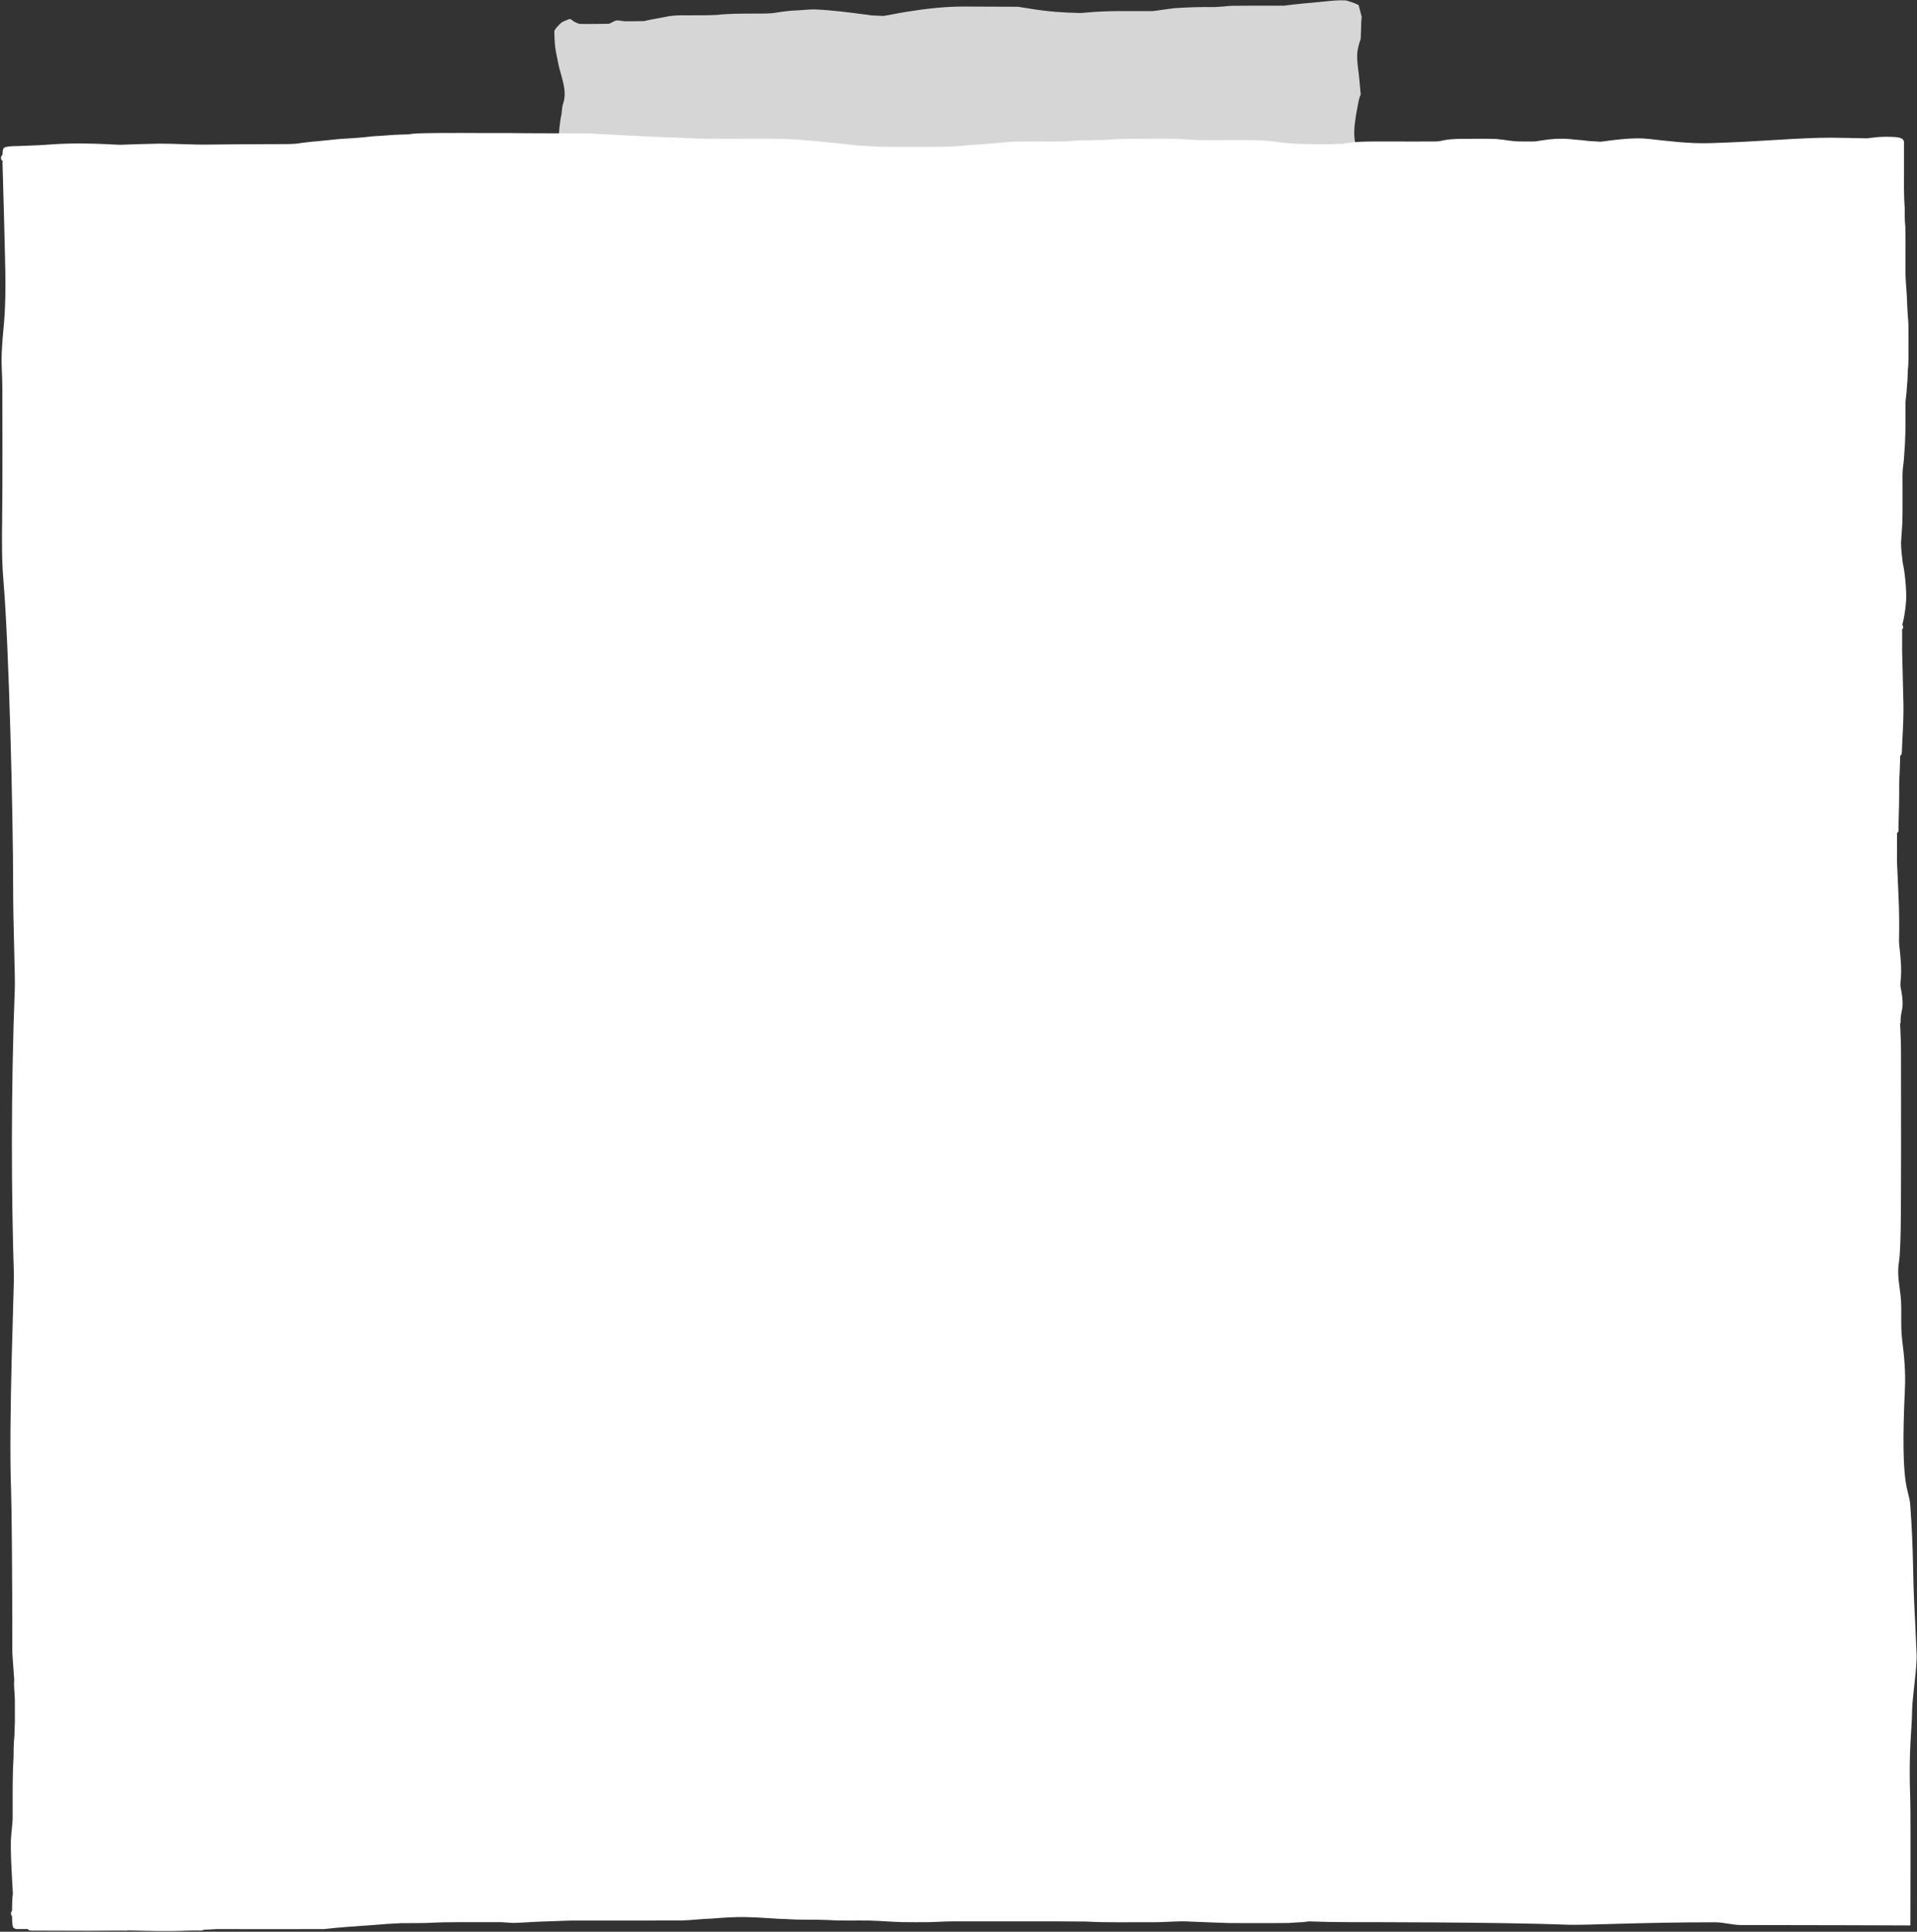
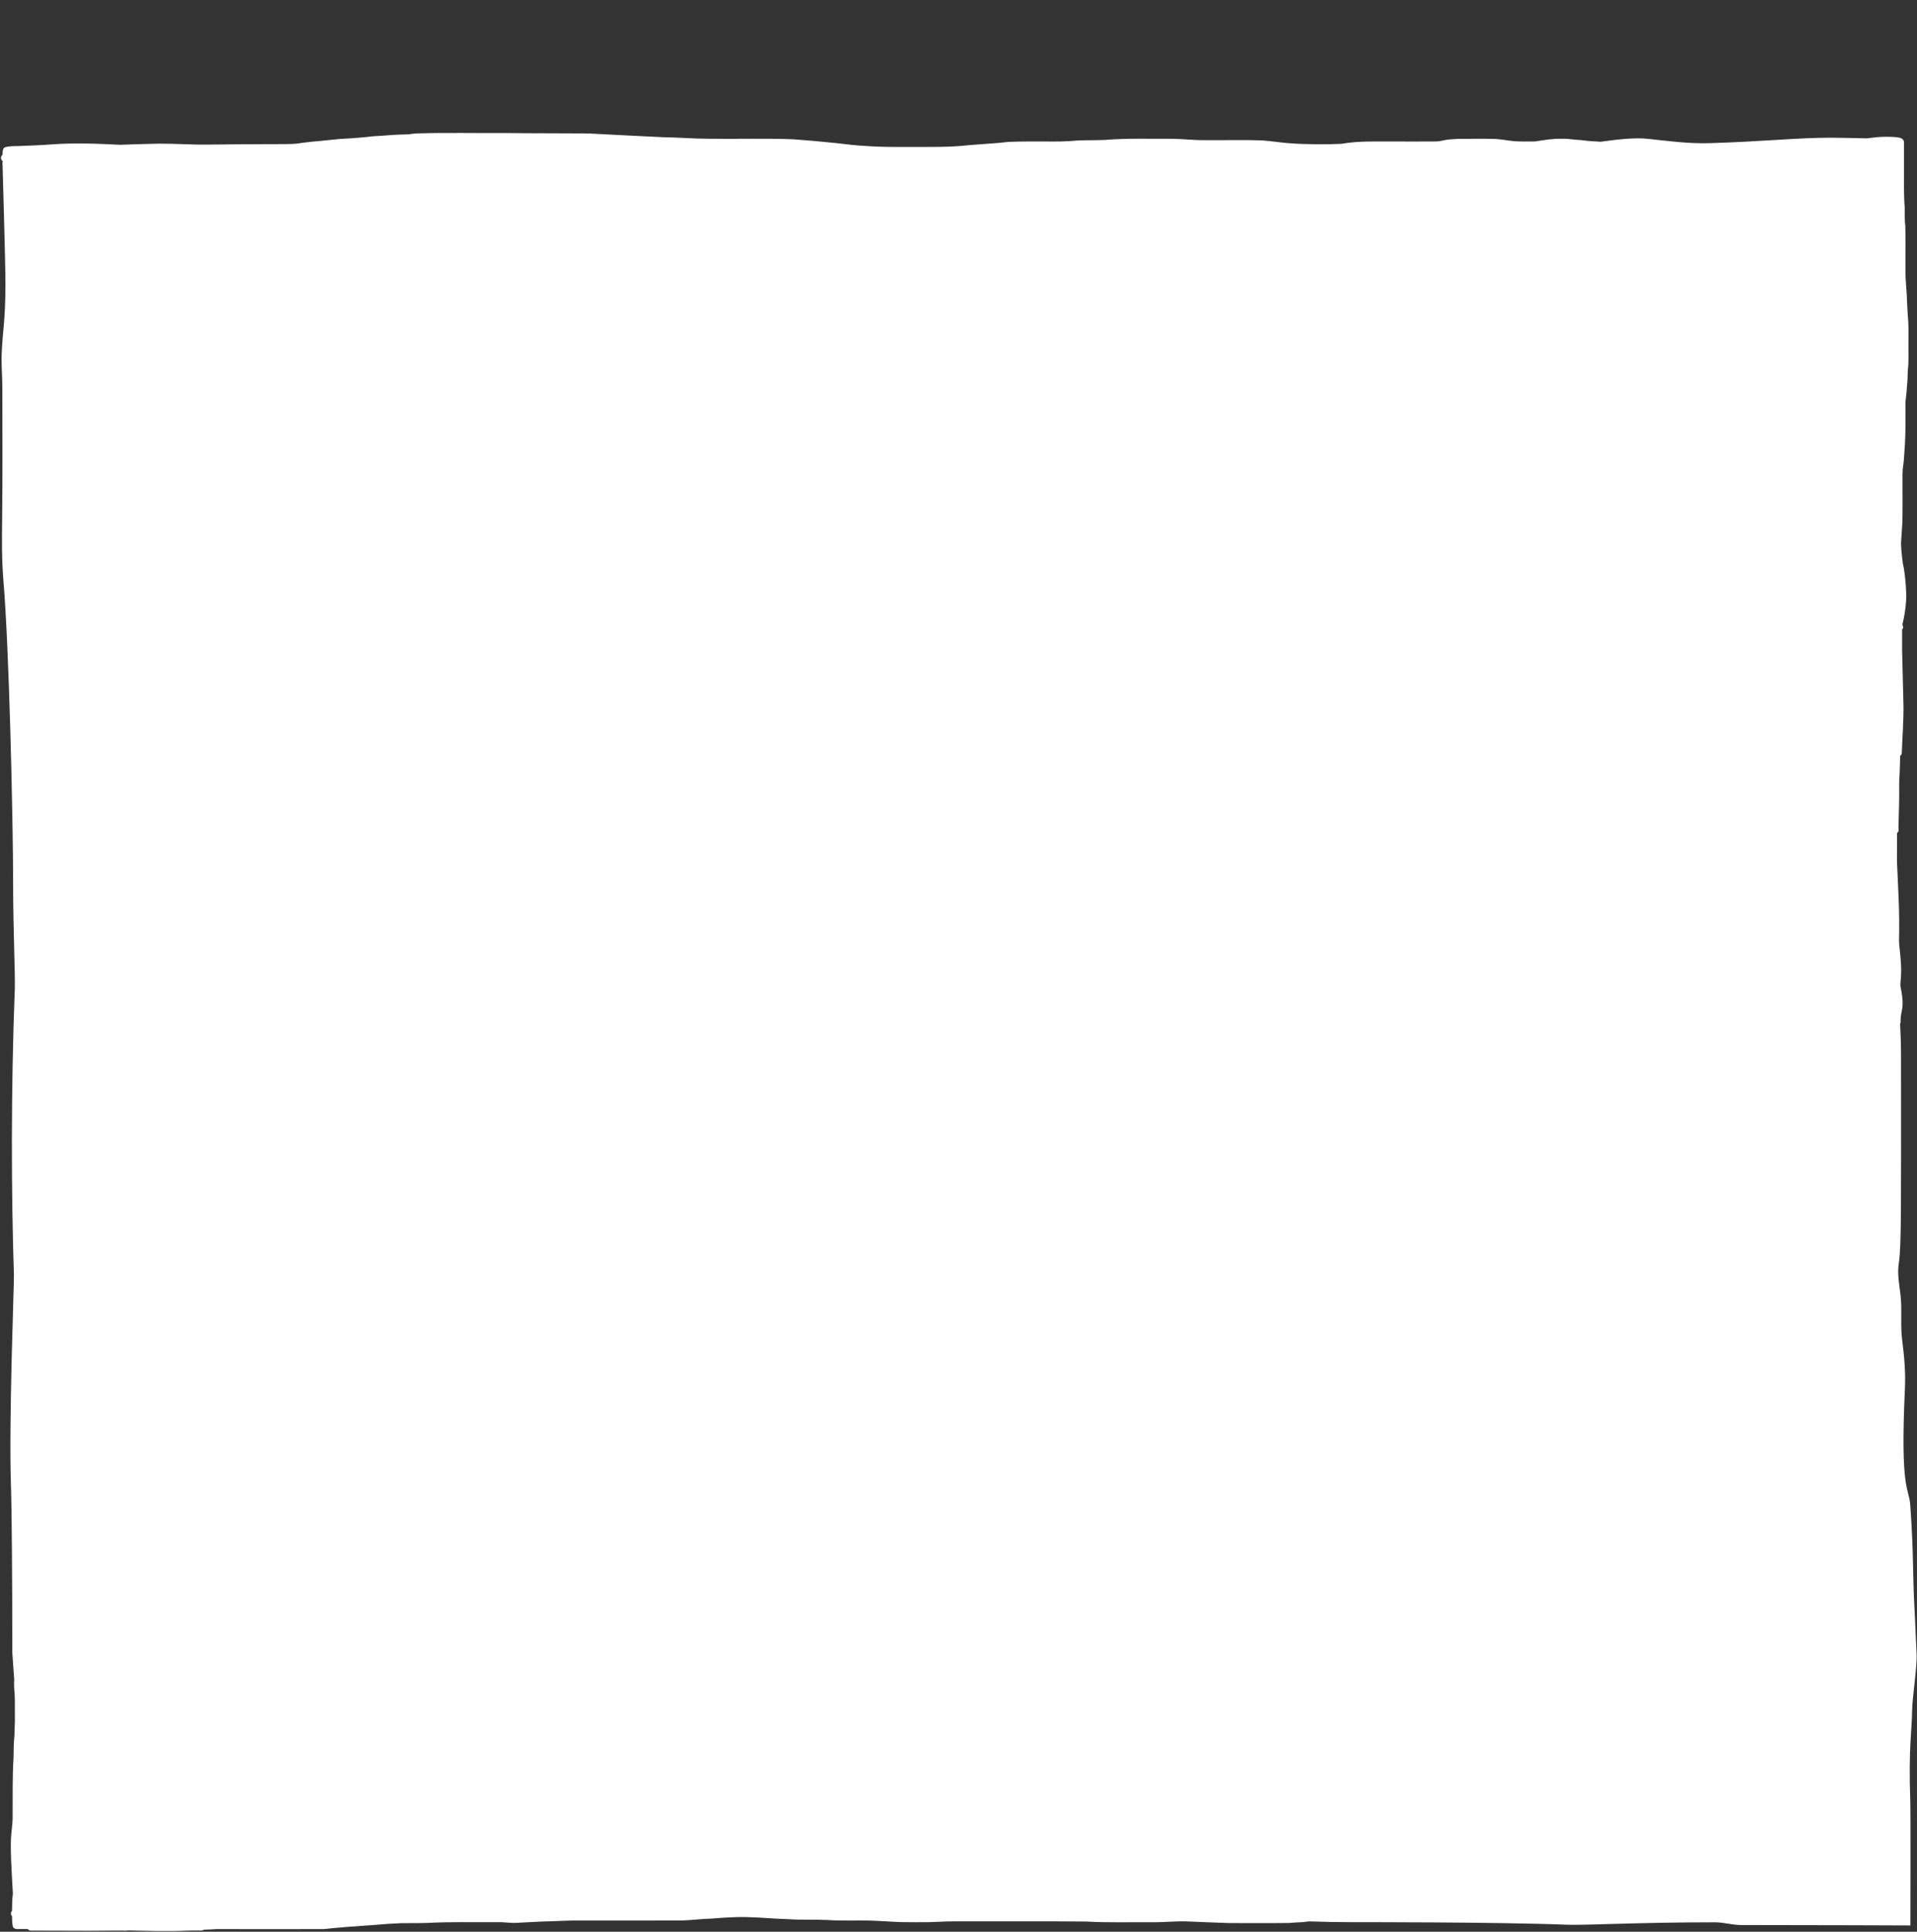
<svg xmlns="http://www.w3.org/2000/svg" fill="#000000" height="472.8" preserveAspectRatio="xMidYMid meet" version="1" viewBox="-0.2 -0.1 469.3 472.8" width="469.3" zoomAndPan="magnify">
  <rect x="-0.2" y="-0.1" width="469.3" height="472.8" fill="#333333" stroke="none" />
  <g id="change1_1">
    <path d="M143.82,32.56c6.1,0.34,12.2,0.62,18.3,0.92c3.8,0.05,7.58,0.39,11.38,0.38c6.84,0.09,13.68-0.14,20.51,0.13 c3.56,0.26,7.12,0.58,10.67,0.95c2.82,0.3,4.09,0.53,6.65,0.66c3.87,0.3,7.75,0.28,11.63,0.26c4.59-0.01,9.2,0.1,13.77-0.41 c3.34-0.29,6.7-0.44,10.04-0.83c2.98-0.11,5.96-0.1,8.94-0.09c2.6,0.02,5.21,0.03,7.8-0.24c2.26-0.1,4.52-0.05,6.77-0.14 c5.5-0.46,11.04-0.24,16.56-0.28c2.75,0.04,5.48,0.39,8.23,0.33c4.53,0.05,9.07-0.11,13.6,0.06c2.64,0.19,4.33,0.5,6.45,0.67 c4.03,0.35,10.17,0.33,13.06,0.17c4.34-0.77,8.76-0.54,13.15-0.57c3.36-0.01,6.73,0.03,10.09-0.01c1.06-0.07,0.72-0.07,2-0.32 c1.03-0.19,2.08-0.25,3.12-0.3c3.2-0.02,6.41-0.09,9.61,0.02c2.58,0.23,3.61,0.61,6.09,0.6c0.8,0.01,1.6,0.01,2.41,0.01 c0.36,0.01,0.72,0,1.08-0.03c2.19-0.34,4.28-0.71,6.53-0.63c1.09-0.05,2.16,0.11,3.24,0.22c0.98,0.07,1.95,0.13,2.92,0.28 c0.28,0.03,0.56,0.07,0.84,0.08c0.79,0.05,1.59,0.06,2.38,0.14c4.08-0.55,8.28-1.07,11.61-0.71c5.2,0.56,9.97,1.22,15.35,1.05 c12.56-0.38,21.4-1.33,29.26-1.33c1.61,0,5.96,0.09,8.96,0.16c0.19-0.02,0.37-0.05,0.56-0.07c0.11-0.02,0.34-0.04,0.47-0.05 c1.69-0.25,3.39-0.31,5.1-0.24c1.08,0.07,2.97,0.03,2.97,1.37v6.66c0.01,3.13-0.08,6.26,0.18,9.38c0.02,1.49-0.05,2.98,0.14,4.46 c0.11,3.62,0.01,7.24,0.05,10.86c-0.05,2.6,0.35,5.17,0.38,7.77c0.08,1.66,0.16,3.32,0.31,4.98c0.07,1.63,0.01,3.25,0.03,4.88 c-0.04,2.2,0.11,4.42-0.14,6.61c-0.09,1.2-0.03,2.41-0.19,3.61c-0.07,1.3-0.18,2.6-0.36,3.89c-0.07,0.97-0.03,1.93-0.04,2.9 c0.04,3.48-0.02,6.96-0.31,10.43c-0.09,1.62-0.22,2.46-0.36,3.57c-0.09,1.31-0.04,2.63-0.05,3.94c-0.02,3.08,0.05,6.16-0.05,9.24 c-0.11,1.62-0.22,3.24-0.32,4.86c0.02,1.67,0.24,3.32,0.44,4.98c0.42,1.58,0.98,6.53,0.8,9.19c-0.13,1.92-0.42,3.84-0.89,5.71 c0.01,0.06,0.02,0.12,0.03,0.17c0.02,0.11,0.05,0.21,0.08,0.31c0.05,0.1,0.09,0.2,0.04,0.44c-0.04,0.13-0.12,0.23-0.23,0.31 c-0.01,1.78-0.01,3.56,0,5.33c0.1,4.32,0.22,8.64,0.32,12.96c0.08,4-0.26,7.99-0.4,11.98c-0.03,0.34-0.19,0.56-0.39,0.69 c-0.02,0.58-0.04,1.15-0.05,1.73c-0.04,1.5-0.11,3.13-0.2,4.72c0.03,3.59-0.04,7.18-0.17,10.77c0,0.04,0,0.07-0.01,0.11 c0.01,0.21,0.02,0.42,0.02,0.63c-0.01,0.23,0.03,0.48-0.1,0.69c-0.06,0.1-0.15,0.17-0.26,0.22c-0.01,2.32-0.02,4.64-0.02,6.96 c0.11,2.79,0.23,5.58,0.37,8.37c0.19,3.74,0.21,7.48,0.13,11.22c0.02,0.34,0.04,0.67,0.06,1.01c0.14,1.13,0.27,2.31,0.32,3.19 c0.19,1.98,0.21,3.98-0.03,5.96c0,0.2,0,0.4,0,0.59c0,0.09,0,0.19,0,0.28c0.03,0.16,0.07,0.33,0.1,0.5 c0.27,1.31,0.46,2.65,0.43,3.99c-0.02,1.05-0.41,2.28-0.43,2.85c-0.04,0.37-0.06,0.73-0.06,1.1c0,0.21,0.04,0.44-0.09,0.63 c-0.01,0.01-0.02,0.03-0.03,0.04c0.14,2.64,0.22,5.29,0.22,7.96c0.02,36.95,0.09,46.55-0.52,50.49c-0.45,2.9,0.08,5.18,0.41,8.08 c0.4,3.6-0.07,7.2,0.38,10.79c0.5,3.99,0.88,7.86,0.69,11.88c-1.19,25.32,0.98,24.32,1.29,28.5c0.88,11.93,0.56,16.75,1.06,25.74 c0.22,3.92,0.28,6.8,0.5,10.74c0.18,3.2-1.09,10.91-1.1,14.11c-0.02,4.36-0.91,9.07-0.44,22c0.1,2.8,0.02,30.43,0.02,30.43 s-24.57-0.1-41.42-0.1c-2.18,0-4.25-0.67-6.41-0.67c-18.65,0-31.88,0.76-36.06,0.6c-16.88-0.68-52.87-0.63-53.25-0.63 c-3.19,0-6.63-0.07-10.13-0.19c-0.38,0.05-0.82,0.11-1.4,0.18c-1.15,0.04-2.31,0.12-3.46,0.21c-4.87,0.06-9.75,0.01-14.62,0.02 c-3.38-0.12-6.75-0.24-10.13-0.39c-2.74-0.13-5.46,0.19-8.19,0.19c-5.56-0.06-11.13,0.15-16.67-0.17 c-10.91-0.11-21.83-0.01-32.75-0.04c-1.9,0-3.8,0.15-5.71,0.19c-2.24,0.04-4.49,0-6.73-0.01c-2.62-0.08-5.24-0.31-7.87-0.38 c-3.43-0.06-6.87,0.09-10.29-0.14c-3.18-0.15-6.37,0.02-9.54-0.2c-3.46-0.08-6.9-0.45-10.36-0.51c-2.81-0.06-5.62,0.14-8.42,0.36 c-2.47,0.07-4.92,0.4-7.39,0.47c-8.31,0.04-16.62,0-24.93,0.01c-2.41-0.04-4.82,0.12-7.23,0.19c-2.59,0.03-5.17,0.25-7.76,0.35 c-2.28,0.16-3.17-0.2-5.15-0.13c-5.75,0.04-11.5-0.13-17.23,0.18c-2.17,0.07-4.34,0.02-6.51,0.06c-2.18,0.09-4.35,0.25-6.51,0.44 c-4.42,0.3-8.65,0.59-12.3,1.01c-8.75,0.02-17.5-0.01-26.25,0c-1.02,0.07-2.05,0.11-3.07,0.14c0,0,0,0-0.01,0 c-0.03,0.02-0.06,0.05-0.1,0.07c-0.14,0.06-0.28,0.11-0.43,0.12c-0.16,0.03-0.32,0.03-0.48,0.02c-0.53-0.01-1.05-0.01-1.58-0.01 c-0.46,0.01-0.93,0.02-1.39,0.03c-4.87,0.23-9.75,0.06-14.63-0.05c-0.08,0.03-0.17,0.04-0.26,0.05v0c0,0,0,0-0.01,0 c-0.44,0.05-0.93-0.04-1.35,0c-0.73,0-1.47,0-2.2,0c-3.79,0.04-7.59,0.05-11.39,0.02c-2.39-0.01-4.78-0.01-7.17-0.02 c-0.44-0.04-0.92,0.04-1.37-0.01c-0.16,0.01-0.31-0.03-0.45-0.1c-0.01,0-0.02-0.01-0.03-0.01c-0.13-0.06-0.22-0.15-0.29-0.26 c-0.71-0.02-1.43-0.01-2.14-0.01c-0.07,0.01-0.14,0.01-0.21,0.01c-0.33,0.03-0.6-0.02-0.8-0.12c-0.22-0.07-0.4-0.22-0.48-0.42 c-0.2-0.85-0.22-1.73-0.22-2.61c-0.13-0.13-0.21-0.29-0.25-0.47c-0.03-0.15-0.03-0.3,0.02-0.45c0-0.01,0.01-0.02,0.01-0.04 c0.01-0.02,0.02-0.05,0.03-0.07c0.04-0.1,0.11-0.2,0.19-0.28c0-0.04,0-0.09,0-0.13c0.03-1.34,0.01-2.7,0.21-4.03 c-0.07-1.12-0.14-2.24-0.19-3.37c-0.17-3.26-0.38-6.53-0.3-9.8c0.08-2.04,0.49-4.06,0.43-6.11c0.04-4.66-0.09-9.32,0.22-13.97 c0.02-1.83,0.01-3.63,0.22-5.45c0.01-1.13,0.06-2.26,0.11-3.39c0-1.78,0-3.56-0.01-5.33c0.01-1.7-0.3-3.01-0.15-4.95 c-0.24-3.57-0.47-6.21-0.47-6.72c0-18.41-0.14-35.49-0.31-40.01c-0.61-16.72,0.78-50.13,0.7-52.39 c-0.64-19.49-0.74-45.41,0.22-70.05c0.12-3.15-0.41-15.25-0.41-25c0-17.01-1-58.68-2.38-74.95c-0.42-4.98-0.37-10.09-0.31-15.08 c0.13-10.71,0.05-21.41,0.05-32.12c0-2.73-0.28-5.5-0.16-8.23c0.25-6.17,0.89-7.6,0.92-16.97c0.02-4.74-0.73-30.03-0.73-30.03 s0.05,0,0.13,0c0-0.03,0-0.06,0-0.08c-0.54-0.35-0.7-1.13-0.17-1.6c0.02-0.02,0.04-0.03,0.06-0.04c-0.02-0.47,0.02-0.94,0.15-1.4 c0.16-0.37,0.53-0.54,0.9-0.54c0.01,0,0.02-0.01,0.04-0.02c1.2-0.25,2.48-0.12,3.71-0.22c2.43-0.09,4.85-0.18,7.27-0.37 c5.55-0.4,11.1-0.19,16.65,0.1c3.24-0.11,6.48-0.23,9.72-0.28c3.95-0.01,7.9,0.29,11.85,0.23c5-0.04,9.99-0.11,14.99-0.11 c2.19-0.04,4.39,0.06,6.57-0.1c0.19-0.02,0.38-0.05,0.57-0.08c0.4-0.06,0.8-0.12,1.2-0.17c0.71-0.08,1.43-0.17,2.14-0.25 c1.79-0.12,4.53-0.46,6.87-0.67c3.45-0.18,5.37-0.34,8.25-0.67c2.19-0.07,4.37-0.35,6.56-0.4c0.65-0.02,1.3-0.02,1.95-0.06 c0.67-0.09,1.34-0.19,2.02-0.22c7.28-0.23,14.58-0.04,21.86-0.1C130.38,32.55,137.1,32.5,143.82,32.56z" fill="#ffffff" />
  </g>
  <g id="change2_1">
-     <path d="M59.42,452.56c-2.2,0-4.4-0.05-6.55-0.1c-0.57-0.01-1.15-0.03-1.72-0.04l-0.11,0.05l-0.22,0 c-0.29,0.02-0.56,0.01-0.78,0c-0.14-0.01-0.29-0.01-0.36-0.01l-0.15,0.01l-1.98,0c-3.36,0.04-6.83,0.05-10.28,0.02l-2.15,0 c-1.44,0-2.87-0.01-4.31-0.01l-0.12-0.01c-0.1-0.01-0.26,0-0.42,0c-0.22,0.01-0.47,0.02-0.74,0c-0.32,0-0.63-0.07-0.92-0.19 l-0.13-0.06c-0.06-0.03-0.11-0.06-0.16-0.09c-0.41,0-0.82,0-1.25,0h-0.04c-0.07,0.01-0.14,0.01-0.22,0.01 c-0.49,0.03-0.94-0.04-1.35-0.22c-0.59-0.22-1.05-0.67-1.27-1.23l-0.06-0.2c-0.18-0.76-0.23-1.52-0.24-2.25 c-0.09-0.19-0.16-0.38-0.2-0.59c-0.08-0.36-0.06-0.76,0.06-1.14l0.03-0.09c0.03-0.07,0.05-0.13,0.08-0.19 c0.01-0.03,0.03-0.06,0.04-0.09c0-0.12,0-0.25,0.01-0.37c0.01-0.97,0.03-1.96,0.17-2.98l-0.03-0.57c-0.05-0.77-0.09-1.55-0.13-2.32 l-0.04-0.82c-0.14-2.66-0.29-5.4-0.23-8.13c0.03-0.83,0.12-1.63,0.2-2.4c0.11-1.05,0.22-2.05,0.19-3.03l0-0.03l0-0.03 c0.01-1.15,0.01-2.3,0.01-3.45c-0.01-3.01-0.01-6.12,0.19-9.2l0-0.49c0.01-1.45,0.02-2.95,0.19-4.47c0.01-1.09,0.06-2.18,0.1-3.01 v-0.32c0-1.48,0-2.96-0.01-4.44c0-0.59-0.04-1.11-0.08-1.67c-0.07-0.84-0.14-1.71-0.06-2.81c-0.09-1.34-0.18-2.52-0.25-3.48 c-0.12-1.57-0.17-2.27-0.17-2.58c0-15.96-0.12-31.79-0.28-36.04c-0.41-11.17,0.16-30.38,0.47-40.7c0.1-3.4,0.18-6.08,0.16-6.57 c-0.66-20.15-0.59-43.23,0.2-63.3c0.05-1.3-0.03-4.56-0.13-8.33c-0.11-4.25-0.24-9.53-0.24-14.17c0-14.84-0.88-52.65-2.14-67.49 c-0.4-4.68-0.34-9.5-0.29-13.75c0.08-6.95,0.07-14.02,0.06-20.85c-0.01-2.7-0.01-5.4-0.01-8.11c0-0.99-0.04-2.03-0.08-3.02 c-0.06-1.46-0.12-2.96-0.06-4.46c0.09-2.15,0.23-3.7,0.37-5.2c0.22-2.4,0.44-4.88,0.46-10.06c0.01-3.93-0.57-23.94-0.65-26.73 c-0.19-0.32-0.31-0.68-0.34-1.05c-0.04-0.51,0.08-1.01,0.35-1.43c0.02-0.4,0.09-0.78,0.19-1.13l0.05-0.15 c0.33-0.8,1.06-1.32,1.94-1.4c0.82-0.17,1.61-0.18,2.38-0.18c0.4,0,0.79-0.01,1.15-0.04l0.06,0l0.51-0.02 c1.97-0.08,4.01-0.15,5.99-0.31c5.24-0.38,10.56-0.15,15.15,0.08l1.54-0.05c2.36-0.08,4.79-0.16,7.19-0.2 c1.68,0,3.35,0.05,4.97,0.11c1.88,0.06,3.82,0.13,5.71,0.1c1.37-0.01,2.73-0.02,4.09-0.04c3.1-0.03,6.3-0.06,9.45-0.06 c0.7-0.01,1.42-0.01,2.13-0.01c1.26,0.01,2.46,0.01,3.65-0.07l0.02,0c0.14-0.02,0.27-0.03,0.41-0.06c0.39-0.06,0.77-0.12,1.15-0.16 l2-0.23c0.93-0.06,2.17-0.19,3.48-0.33c0.9-0.1,1.82-0.19,2.68-0.27l0.06,0c3.04-0.16,4.76-0.3,7.35-0.6l0.12-0.01 c0.91-0.03,1.84-0.1,2.74-0.17c1.04-0.08,2.11-0.16,3.19-0.19c0.22-0.01,0.45-0.01,0.69-0.02c0.32-0.01,0.64-0.01,0.97-0.03 l0.16-0.02c0.56-0.08,1.14-0.15,1.75-0.18c4.17-0.13,8.39-0.11,12.47-0.1c2.39,0.01,4.87,0.02,7.3,0h0.02c2.4,0.01,4.8,0,7.2,0 c3.6-0.01,7.32-0.01,10.99,0.02l0.07,0c3.78,0.21,7.64,0.4,11.36,0.58c1.71,0.08,3.41,0.17,5.12,0.25c1.56,0.02,3.12,0.1,4.64,0.17 c1.83,0.09,3.74,0.18,5.58,0.17c2.39,0.03,4.81,0.02,7.14,0.01c3.74-0.02,7.61-0.04,11.43,0.11l0.05,0c3.05,0.22,6.22,0.5,9.67,0.86 c0.77,0.08,1.4,0.16,1.98,0.23c1.37,0.16,2.37,0.28,3.94,0.36l0.04,0c3.42,0.27,6.94,0.25,10.35,0.23c0.72,0,1.42,0,2.12,0 c3.35,0.01,6.82,0.02,10.16-0.36c1.19-0.1,2.35-0.19,3.48-0.27c1.83-0.13,3.73-0.27,5.57-0.48l0.12-0.01 c2.56-0.1,5.16-0.09,7.67-0.09l0.46,0c2.27,0.02,4.61,0.03,6.87-0.21l0.1-0.01c1.08-0.05,2.16-0.06,3.2-0.07 c0.95-0.01,1.93-0.02,2.88-0.06c3.61-0.3,7.26-0.28,10.78-0.26c1.39,0.01,2.83,0.01,4.24,0c1.16,0.02,2.28,0.09,3.36,0.15 c1.4,0.09,2.72,0.17,4.05,0.15l0.04,0c1.55,0.02,3.13,0.01,4.66,0c2.5-0.02,5.09-0.03,7.65,0.06l0.05,0 c1.36,0.1,2.42,0.23,3.46,0.35c0.8,0.1,1.55,0.19,2.37,0.25c3.57,0.31,9.01,0.29,11.49,0.15c3.21-0.56,6.46-0.54,9.6-0.53 c0.81,0,1.62,0.01,2.43,0c1.2,0,2.39,0,3.58,0c1.8,0,3.65,0.01,5.48-0.01c0.51-0.03,0.52-0.03,0.81-0.1 c0.16-0.04,0.39-0.09,0.76-0.16c1.04-0.2,2.03-0.25,3.05-0.3l0.05,0l1.6-0.01c2.33-0.02,4.75-0.05,7.13,0.04l0.08,0 c0.95,0.08,1.68,0.19,2.32,0.28c0.99,0.14,1.78,0.26,3.04,0.25c0.74,0.01,1.46,0.01,2.18,0.01l0.05,0c0.23,0.01,0.48,0,0.74-0.02 l0.46-0.07c1.79-0.28,3.64-0.57,5.61-0.51c0.91-0.03,1.77,0.06,2.6,0.16l0.5,0.05c0.86,0.06,1.76,0.12,2.66,0.26l0.12,0.01 c0.17,0.02,0.34,0.04,0.51,0.05c0.24,0.01,0.47,0.02,0.7,0.03c0.44,0.02,0.89,0.04,1.35,0.08c3.88-0.52,7.61-0.95,10.66-0.62 c0.64,0.07,1.27,0.14,1.9,0.21c3.94,0.44,7.65,0.86,11.74,0.73c5.3-0.16,9.9-0.44,13.96-0.68c4.65-0.28,8.67-0.52,12.48-0.52 c1.52,0,5.62,0.09,8.01,0.15c0.14-0.02,0.27-0.03,0.41-0.05c0.08-0.01,0.28-0.03,0.42-0.04c1.53-0.22,3.11-0.29,4.83-0.22l0.3,0.02 c0.94,0.05,3.82,0.2,3.82,2.72v6.01c0,0.65,0,1.3,0,1.96c-0.01,2.1-0.02,4.28,0.16,6.38l0,0.1c0.01,0.37,0.01,0.74,0,1.11 c0,0.96,0,1.86,0.11,2.74l0.01,0.15c0.06,2.01,0.05,4.03,0.04,6c-0.01,1.26-0.01,2.56,0,3.83l0,0.04c-0.02,1.21,0.07,2.41,0.17,3.69 c0.08,1.05,0.16,2.15,0.18,3.24c0.07,1.5,0.14,2.97,0.28,4.4l0.01,0.08c0.04,0.97,0.03,1.93,0.03,2.87c0,0.53-0.01,1.05,0,1.58 l0,0.04c-0.01,0.62-0.01,1.26,0,1.89c0.01,1.36,0.03,2.77-0.13,4.19c-0.03,0.39-0.04,0.79-0.05,1.2c-0.02,0.66-0.03,1.35-0.12,2.05 c-0.07,1.3-0.18,2.45-0.33,3.54c-0.04,0.54-0.03,1.09-0.03,1.67c0,0.27,0,0.53,0,0.8c0.04,3.67-0.05,6.7-0.28,9.5 c-0.07,1.32-0.18,2.11-0.29,2.94l-0.04,0.33c-0.05,0.77-0.05,1.54-0.04,2.36c0,0.35,0,0.7,0,1.05c-0.01,0.98,0,1.96,0,2.94 c0.01,1.78,0.01,3.61-0.04,5.43l0,0.06l-0.08,1.2c-0.07,1.04-0.14,2.07-0.21,3.11c0.02,1.33,0.19,2.66,0.36,4.07l0.01,0.11 c0.41,1.67,0.91,6.18,0.74,8.67c-0.12,1.74-0.37,3.44-0.76,5.05c0.12,0.34,0.14,0.69,0.08,1.09l-0.03,0.15 c-0.04,0.14-0.09,0.27-0.16,0.39c0,1.43,0,2.86,0,4.29c0.04,1.52,0.08,3.07,0.12,4.62c0.06,2.35,0.12,4.7,0.17,7.05 c0.05,2.51-0.08,5.03-0.21,7.47c-0.06,1.12-0.12,2.28-0.16,3.42l0,0.08c-0.03,0.4-0.16,0.77-0.36,1.08c-0.01,0.33-0.02,0.67-0.03,1 c-0.04,1.44-0.1,2.91-0.18,4.26c0.02,2.96-0.03,6.14-0.15,9.73l0,0.06c0.01,0.18,0.01,0.36,0.02,0.53l0,0.03l0,0.1 c0,0.26,0.01,0.78-0.33,1.31l-0.02,5.65c0.11,2.8,0.22,5.26,0.33,7.5c0.16,3.16,0.2,6.49,0.12,10.17c0.02,0.27,0.03,0.54,0.05,0.81 c0.14,1.14,0.24,2.16,0.29,2.9c0.19,2.03,0.18,3.86-0.02,5.58l0,0.06c0,0.13,0,0.26,0,0.39l0,0.09c0.02,0.11,0.04,0.22,0.06,0.33 c0.31,1.51,0.44,2.76,0.42,3.91c-0.02,0.69-0.16,1.39-0.27,1.95c-0.05,0.23-0.11,0.55-0.12,0.65l-0.01,0.11 c-0.03,0.28-0.05,0.56-0.04,0.81l0,0.09c0,0.18,0.01,0.48-0.1,0.83c0.12,2.28,0.18,4.59,0.18,6.89l0.01,9.16 c0.02,26.25,0.02,33.3-0.49,36.62c-0.29,1.84-0.07,3.42,0.17,5.25c0.07,0.53,0.14,1.07,0.21,1.64c0.19,1.67,0.18,3.33,0.17,4.93 c-0.01,1.66-0.02,3.23,0.17,4.79c0.41,3.24,0.82,7.04,0.64,10.98c-0.81,17.14,0.09,20.65,0.69,22.97c0.2,0.78,0.39,1.52,0.47,2.56 c0.47,6.38,0.56,10.51,0.65,14.5c0.06,2.8,0.12,5.44,0.31,8.75c0.1,1.77,0.16,3.34,0.22,4.85c0.06,1.51,0.13,3.07,0.22,4.84 c0.1,1.73-0.22,4.64-0.53,7.45c-0.23,2.14-0.46,4.17-0.46,5.37c-0.01,1.26-0.09,2.55-0.19,4.04c-0.21,3.28-0.5,7.76-0.21,15.75 c0.09,2.52,0.02,26.49,0.02,27.51l0,1.51l-1.51-0.01c-0.22,0-22.34-0.09-37.36-0.09c-1.1,0-2.14-0.16-3.14-0.32 c-0.92-0.14-1.79-0.28-2.65-0.28c-9.67,0-17.68,0.23-23.53,0.39c-4.3,0.12-7.41,0.21-9.06,0.14c-14.43-0.58-44.52-0.57-47.9-0.56 h-0.08c-2.68,0-5.73-0.06-9.06-0.17l-0.05,0.01c-0.31,0.04-0.66,0.09-1.11,0.14l-0.13,0.01c-0.96,0.03-1.91,0.1-3.05,0.18l-0.09,0 c-2.98,0.04-6.01,0.03-8.95,0.02c-1.42,0-2.84-0.01-4.26-0.01l-0.06,0l-0.76-0.03c-2.75-0.1-5.59-0.2-8.39-0.33 c-1.38-0.07-2.74,0-4.18,0.07c-1.02,0.05-2.08,0.1-3.14,0.1c0,0,0,0,0,0c-1.67-0.02-3.36-0.01-4.99,0 c-3.31,0.02-6.73,0.04-10.11-0.16c-6.25-0.06-12.6-0.05-18.75-0.04c-3.58,0.01-7.16,0.01-10.74,0.01c-1-0.01-1.99,0.05-2.97,0.09 c-0.71,0.03-1.43,0.07-2.14,0.08c-1.64,0.03-3.3,0.01-4.9,0l-1.22-0.01c-1.21-0.04-2.38-0.11-3.52-0.17 c-1.19-0.07-2.41-0.14-3.61-0.17c-1.07-0.02-2.17-0.01-3.25-0.01c-1.99,0.01-4.05,0.02-6.1-0.12c-1.23-0.06-2.54-0.06-3.8-0.06 c-1.56,0-3.17-0.01-4.78-0.11c-1.52-0.04-3.05-0.14-4.53-0.23c-1.57-0.1-3.19-0.2-4.77-0.23c-2.49-0.05-5.05,0.13-7.45,0.32l-0.07,0 c-1.07,0.03-2.18,0.12-3.25,0.21c-1.11,0.09-2.26,0.18-3.42,0.22c-4.45,0.02-8.94,0.02-13.28,0.01c-3.08,0-6.17,0-9.25,0 c-1.52-0.03-3.05,0.04-4.54,0.1c-0.65,0.03-1.29,0.05-1.94,0.07c-1.46,0.02-2.93,0.1-4.35,0.18c-0.87,0.05-1.74,0.1-2.62,0.14 c-1.23,0.09-2.08,0.02-2.83-0.05c-0.58-0.05-1.13-0.09-1.84-0.07l-0.05,0c-1.58,0.01-3.18,0-4.73,0c-3.53-0.01-7.18-0.03-10.75,0.16 c-1.16,0.04-2.29,0.04-3.39,0.04c-0.84,0-1.69,0-2.53,0.02c-1.65,0.07-3.44,0.19-5.78,0.39l-0.07,0c-3.98,0.27-7.75,0.53-10.99,0.9 l-0.17,0.01c-4.27,0.01-8.54,0-12.81,0c-3.61,0-7.21-0.01-10.82,0c-0.77,0.05-1.57,0.09-2.43,0.12c-0.23,0.09-0.45,0.15-0.68,0.17 c-0.23,0.03-0.47,0.04-0.69,0.03l-1.35-0.01l-0.53,0.01c-0.23,0.01-0.46,0.01-0.69,0.02C62.63,452.54,61.02,452.56,59.42,452.56z M50.8,449.4l0.22,0.01c0.64,0.01,1.28,0.03,1.92,0.04c3.67,0.09,7.46,0.18,11.17,0l0.04,0c0.23,0,0.46-0.01,0.69-0.02l0.6-0.01 l1.55,0.02c0.01,0,0.02,0,0.04,0l0.37-0.18l0.34-0.01c0.98-0.03,1.87-0.07,2.71-0.12l0.1,0c3.62-0.01,7.25,0,10.88,0 c4.24,0,8.48,0.01,12.72,0c3.29-0.37,7.05-0.63,11.04-0.9l0.04,0c2.36-0.2,4.19-0.33,5.92-0.4c0.89-0.02,1.76-0.02,2.62-0.02 c1.07,0,2.19,0,3.26-0.04c3.62-0.19,7.32-0.18,10.89-0.16c1.53,0.01,3.12,0.01,4.68,0c0.88-0.03,1.54,0.02,2.17,0.08 c0.71,0.06,1.38,0.11,2.39,0.04l0.05,0c0.86-0.04,1.73-0.08,2.59-0.13c1.45-0.08,2.95-0.17,4.45-0.19c0.61-0.02,1.24-0.05,1.88-0.07 c1.53-0.06,3.11-0.13,4.69-0.1c3.06-0.01,6.14,0,9.23,0c4.34,0,8.82,0.01,13.23-0.01c1.04-0.03,2.15-0.12,3.23-0.21 c1.1-0.09,2.23-0.18,3.37-0.21c2.46-0.2,5.09-0.38,7.7-0.33c1.65,0.03,3.31,0.13,4.91,0.24c1.46,0.09,2.97,0.19,4.44,0.23l0.07,0 c1.52,0.1,3.09,0.11,4.61,0.11c1.3,0,2.64,0.01,3.97,0.07c1.97,0.13,3.97,0.12,5.91,0.12c1.09,0,2.21-0.01,3.33,0.01 c1.26,0.04,2.5,0.11,3.71,0.18c1.12,0.07,2.28,0.13,3.41,0.17l1.19,0.01c1.58,0.01,3.21,0.03,4.81,0c0.68-0.02,1.37-0.05,2.06-0.08 c1.01-0.05,2.06-0.09,3.11-0.09c3.58,0.01,7.16,0,10.73-0.01c6.17-0.01,12.55-0.02,18.83,0.04l0.07,0c3.3,0.19,6.68,0.17,9.95,0.15 c1.64-0.01,3.34-0.02,5.02,0c0,0,0,0,0,0c0.97,0,1.94-0.05,2.98-0.1c1.45-0.07,2.95-0.14,4.47-0.07c2.78,0.13,5.62,0.23,8.36,0.33 l0.73,0.03c1.41,0,2.83,0,4.25,0.01c2.9,0.01,5.91,0.02,8.85-0.02c1.13-0.09,2.09-0.15,3.07-0.18c0.41-0.05,0.73-0.09,1.02-0.13 l0.3-0.04l0.12,0c3.35,0.11,6.41,0.17,9.09,0.17H321c3.39,0,33.54-0.02,48.03,0.57c1.55,0.06,4.61-0.02,8.86-0.14 c5.87-0.17,13.91-0.39,23.62-0.39c1.09,0,2.12,0.16,3.11,0.32c0.93,0.15,1.8,0.28,2.67,0.28c12.75,0,30.61,0.06,35.87,0.08 c0.01-5.43,0.05-23.78-0.02-25.88c-0.3-8.13,0-12.71,0.21-16.05c0.09-1.44,0.17-2.69,0.18-3.86c0.01-1.36,0.24-3.46,0.48-5.69 c0.28-2.56,0.6-5.47,0.52-6.95c-0.1-1.79-0.16-3.36-0.23-4.88c-0.06-1.5-0.12-3.05-0.22-4.8c-0.19-3.36-0.25-6.02-0.31-8.85 c-0.09-3.96-0.18-8.05-0.65-14.35c-0.06-0.77-0.19-1.3-0.38-2.03c-0.64-2.5-1.61-6.27-0.78-23.86c0.17-3.7-0.23-7.34-0.62-10.46 c-0.22-1.76-0.21-3.5-0.2-5.19c0.01-1.58,0.02-3.08-0.15-4.57c-0.06-0.55-0.13-1.07-0.2-1.58c-0.26-1.97-0.51-3.84-0.16-6.11 c0.48-3.09,0.47-10.75,0.46-36.16l-0.01-9.16c0-2.37-0.07-4.76-0.2-7.1l-0.03-0.54l0.14-0.19c0-0.35,0.02-0.71,0.06-1.07 c0.02-0.32,0.09-0.67,0.17-1.07c0.09-0.47,0.2-1,0.21-1.42c0.02-0.93-0.09-1.96-0.36-3.26l-0.12-0.58l-0.01-1.04l0.01-0.1 c0.19-1.53,0.2-3.19,0.02-5.05l0-0.05c-0.04-0.68-0.14-1.67-0.28-2.78l-0.01-0.11c-0.02-0.3-0.03-0.59-0.05-0.89l0-0.07l0-0.07 c0.08-3.63,0.04-6.91-0.11-10.02c-0.12-2.26-0.23-4.74-0.34-7.57l0-0.06l0.02-7.2l0.32-0.16c0-0.08-0.01-0.15-0.01-0.23l0-0.09 l0.01-0.16c0.12-3.55,0.17-6.7,0.15-9.63l0-0.05l0-0.05c0.08-1.33,0.14-2.79,0.18-4.22c0.01-0.34,0.02-0.68,0.03-1.03l0.04-1.34 l0.34-0.21c0.04-1.03,0.09-2.07,0.15-3.08c0.12-2.39,0.25-4.85,0.2-7.26c-0.05-2.34-0.11-4.69-0.17-7.03 c-0.04-1.55-0.08-3.1-0.12-4.65c0-1.64,0-3.25,0-4.85l0-0.8l0.09-0.06l-0.05-0.32l0.07-0.3c0.39-1.55,0.65-3.19,0.76-4.88 c0.16-2.3-0.35-6.59-0.67-7.81l-0.04-0.2l-0.02-0.2c-0.18-1.44-0.36-2.93-0.38-4.44l0-0.06l0-0.06c0.07-1.06,0.14-2.13,0.21-3.19 l0.08-1.17c0.05-1.76,0.05-3.56,0.04-5.3c0-0.99-0.01-1.98,0-2.97c0-0.34,0-0.68,0-1.02c0-0.85-0.01-1.74,0.05-2.63l0.01-0.09 l0.05-0.38c0.11-0.81,0.2-1.51,0.27-2.73l0-0.05c0.23-2.71,0.32-5.65,0.27-9.26c0-0.28,0-0.54,0-0.79c0-0.63-0.01-1.29,0.04-1.96 l0.01-0.1c0.14-1.02,0.25-2.13,0.31-3.38l0.01-0.12c0.07-0.57,0.09-1.17,0.1-1.8c0.01-0.45,0.02-0.91,0.06-1.38l0.01-0.06 c0.14-1.25,0.13-2.52,0.12-3.86c-0.01-0.63-0.01-1.29,0-1.95c-0.01-0.53,0-1.07,0-1.61c0.01-0.93,0.01-1.81-0.03-2.69 c-0.14-1.49-0.21-2.99-0.28-4.52l0-0.05c-0.01-1.01-0.09-2.01-0.17-3.07c-0.1-1.28-0.2-2.61-0.18-3.96c-0.01-1.29-0.01-2.59,0-3.85 c0.01-1.91,0.02-3.89-0.04-5.82c-0.13-1.05-0.13-2.07-0.13-3.06c0-0.34,0-0.67,0-1.01c-0.18-2.21-0.17-4.44-0.16-6.59 c0-0.65,0.01-1.29,0-1.94v-5.65c-0.29-0.05-0.73-0.08-0.97-0.09c-0.11-0.01-0.21-0.01-0.3-0.02c-1.51-0.06-2.93,0-4.28,0.2 l-0.1,0.01c-0.09,0.01-0.25,0.02-0.33,0.03c-0.2,0.02-0.36,0.04-0.52,0.06l-0.11,0.01l-0.11,0c-2.36-0.06-6.54-0.15-8.05-0.15 c-3.71,0-7.69,0.24-12.3,0.51c-4.08,0.24-8.7,0.52-14.05,0.68c-4.29,0.13-8.12-0.3-12.16-0.75c-0.62-0.07-1.25-0.14-1.89-0.21 c-2.77-0.3-6.36,0.13-10.12,0.63l-0.18,0.02l-0.18-0.02c-0.43-0.05-0.88-0.07-1.35-0.09c-0.24-0.01-0.48-0.02-0.72-0.04 c-0.22-0.01-0.45-0.04-0.69-0.06l-0.21-0.03c-0.78-0.12-1.58-0.18-2.43-0.23l-0.13-0.01l-0.5-0.06c-0.77-0.09-1.5-0.17-2.2-0.14 l-0.06,0l-0.06,0c-1.7-0.06-3.35,0.19-5.09,0.47l-0.61,0.09c-0.39,0.04-0.77,0.05-1.14,0.04c-0.72,0-1.44,0-2.16-0.01 c-1.46,0-2.43-0.14-3.46-0.29c-0.62-0.09-1.27-0.18-2.11-0.26c-2.31-0.08-4.67-0.06-6.96-0.03l-1.58,0.01 c-0.89,0.04-1.76,0.09-2.58,0.24c-0.31,0.06-0.52,0.11-0.67,0.14c-0.45,0.1-0.59,0.12-1.32,0.17l-0.08,0 c-1.86,0.02-3.74,0.02-5.56,0.01c-1.19,0-2.37-0.01-3.56,0c-0.81,0.01-1.64,0-2.46,0c-3.18-0.02-6.17-0.03-9.15,0.5l-0.18,0.02 c-2.59,0.15-8.2,0.17-12-0.16c-0.87-0.07-1.66-0.17-2.49-0.27c-0.99-0.12-2.01-0.24-3.28-0.33c-2.48-0.09-5.03-0.08-7.49-0.06 c-1.54,0.01-3.13,0.02-4.69,0c-1.45,0.02-2.89-0.07-4.27-0.15c-1.05-0.07-2.13-0.13-3.18-0.15c-1.39,0.01-2.84,0.01-4.24,0 c-3.47-0.02-7.07-0.04-10.55,0.25l-0.07,0c-1.01,0.04-2.02,0.05-3,0.06c-1.01,0.01-2.05,0.02-3.06,0.06 c-2.42,0.25-4.83,0.24-7.16,0.22l-0.45,0c-2.46,0-5.01-0.01-7.49,0.08c-1.89,0.22-3.8,0.35-5.64,0.48 c-1.11,0.08-2.27,0.16-3.39,0.26c-3.48,0.39-7.03,0.38-10.46,0.37c-0.69,0-1.39,0-2.09,0c-3.47,0.02-7.05,0.04-10.59-0.24 c-1.66-0.08-2.75-0.21-4.12-0.38c-0.57-0.07-1.2-0.14-1.94-0.22c-3.41-0.35-6.53-0.63-9.55-0.85c-3.74-0.15-7.57-0.13-11.27-0.11 c-2.35,0.01-4.78,0.02-7.17-0.01c-1.9,0-3.83-0.09-5.7-0.17c-1.5-0.07-3.05-0.14-4.56-0.16l-0.05,0c-1.71-0.09-3.43-0.17-5.14-0.25 c-3.72-0.18-7.56-0.37-11.34-0.58c-3.64-0.03-7.34-0.03-10.93-0.02c-2.4,0-4.8,0.01-7.2,0c-2.44,0.02-4.93,0.01-7.33,0 c-4.05-0.02-8.25-0.04-12.35,0.09c-0.46,0.02-0.94,0.08-1.45,0.15l-0.33,0.04c-0.38,0.02-0.76,0.03-1.14,0.04 c-0.22,0-0.44,0.01-0.66,0.02c-1.02,0.02-2,0.1-3.05,0.18c-0.92,0.07-1.86,0.14-2.81,0.18c-2.62,0.3-4.38,0.44-7.44,0.6 c-0.84,0.08-1.73,0.17-2.61,0.27c-1.32,0.14-2.58,0.27-3.56,0.34l-1.9,0.22c-0.35,0.04-0.69,0.09-1.03,0.14 c-0.16,0.03-0.33,0.05-0.5,0.07l-0.13,0.01c-1.32,0.1-2.64,0.09-3.92,0.08c-0.69,0-1.39-0.01-2.08,0.01c-3.17,0-6.36,0.03-9.45,0.06 c-1.36,0.01-2.72,0.03-4.09,0.04c-1.96,0.03-3.94-0.04-5.85-0.1c-1.59-0.05-3.24-0.1-4.85-0.11c-2.36,0.03-4.78,0.12-7.12,0.2 l-1.67,0.06l-0.06,0c-4.51-0.24-9.75-0.46-14.83-0.09c-2.03,0.16-4.1,0.24-6.1,0.32l-0.48,0.02c-0.45,0.03-0.89,0.04-1.32,0.04 c-0.57,0.01-1.11,0.01-1.59,0.09c0,0.09,0,0.18,0,0.28l0.02,0.66l0.08,0.05l0,2.38l-0.07,0c0.15,5.22,0.63,21.97,0.62,25.62 c-0.02,5.31-0.25,7.86-0.47,10.32c-0.14,1.53-0.27,2.97-0.36,5.05c-0.06,1.37,0,2.75,0.06,4.21c0.04,1.03,0.09,2.09,0.09,3.15 c0,2.7,0.01,5.4,0.01,8.1c0.01,6.85,0.03,13.93-0.06,20.9c-0.05,4.18-0.11,8.92,0.28,13.46c1.26,14.91,2.15,52.86,2.15,67.74 c0,4.6,0.13,9.86,0.24,14.09c0.1,3.98,0.18,7.12,0.13,8.52c-0.78,20.01-0.85,43-0.2,63.08c0.02,0.56-0.04,2.59-0.16,6.76 c-0.3,10.29-0.87,29.44-0.47,40.5c0.16,4.28,0.28,20.16,0.28,36.15c0,0.21,0.08,1.25,0.16,2.35c0.07,0.99,0.17,2.22,0.26,3.61 l0.01,0.11l-0.01,0.11c-0.07,0.91-0.01,1.66,0.05,2.45c0.05,0.59,0.1,1.21,0.09,1.91c0.01,1.47,0.01,2.95,0.01,4.44l0,0.44 c-0.04,0.83-0.09,1.92-0.1,3l-0.01,0.16c-0.16,1.38-0.17,2.77-0.18,4.23l-0.01,0.62c-0.2,2.99-0.19,6.06-0.19,9.03 c0,1.15,0,2.3,0,3.45c0.04,1.18-0.09,2.31-0.2,3.41c-0.08,0.75-0.16,1.47-0.18,2.18c-0.06,2.59,0.08,5.28,0.22,7.88l0.04,0.83 c0.04,0.77,0.08,1.53,0.13,2.3l0.05,0.89l-0.02,0.16c-0.13,0.87-0.15,1.77-0.16,2.73c0,0.23-0.01,0.46-0.01,0.69l-0.01,1.29 c0,0.49,0.01,0.92,0.05,1.32l0.09,0c0.61-0.01,1.24-0.01,1.87,0.01l0.79,0.02l0.21,0.32c0.07,0,0.16,0,0.24-0.01 c0.21-0.01,0.45-0.02,0.71,0c1.42,0,2.84,0.01,4.26,0.01l2.16,0c3.44,0.03,6.89,0.02,10.25-0.02l1.94,0c0.27-0.02,0.51-0.01,0.73,0 c0.14,0.01,0.3,0.02,0.38,0.01L50.8,449.4z M26.58,449.13C26.58,449.13,26.58,449.13,26.58,449.13S26.58,449.13,26.58,449.13z M26.5,447.64l-0.03,0.03C26.48,447.66,26.49,447.65,26.5,447.64z M443.54,251.64l-0.01,0.02 C443.53,251.65,443.53,251.65,443.54,251.64z M441.27,249.66c0,0-0.01,0.01-0.01,0.01L441.27,249.66z M24.09,60.13l-0.01,0.01 C24.08,60.13,24.09,60.13,24.09,60.13z" fill="#ffffff" />
-   </g>
+     </g>
  <g id="change2_2">
-     <path d="M334.11,65.4c0.06,1.3-0.22,2.59-0.37,3.83c-0.19,1.62-0.31,3.32-0.23,4.98 c0.05,1.15,0.28,2.32,0.19,3.47c-0.04,0.47-0.12,0.92-0.21,1.36c-6.37,0.24-12.74,0.52-19.11,0.53 c-10.52,0.03-21.04,0.05-31.56,0.09c-5.17,0.02-10.33-0.15-15.48,0.85c-1.06,0.2-2.13,0.42-3.19,0.61 c-1.59,0.06-3.18,0.11-4.77,0.14c-1.91,0.03-3.82-0.02-5.73-0.12c-0.59-0.1-1.18-0.21-1.77-0.31c-2.12-0.36-4.25-0.6-6.38-0.32 c-2.09-0.19-4.18-0.37-6.27-0.51c-6.84-0.45-13.72-0.48-20.56-0.24c-3.39,0.12-6.77,0.97-10.16,1.29 c-3.42,0.32-6.86,0.13-10.29,0.05c-6.88-0.17-13.76-0.45-20.64-0.22c-6.84,0.23-13.65,1.42-20.49,1.74 c-6.79,0.33-13.59,0.25-20.39,0.35c-0.64,0.01-1.28,0.02-1.92,0.04c0.01-0.04,0.02-0.07,0.03-0.11c0.14-0.5,0.18-1.06,0.26-1.6 c0.07-0.45,0.06-0.39,0.05-0.27c-0.04,0.32-0.01,0.13,0,0c0.01-0.05,0.01-0.12,0.02-0.2c0.06-0.51,0.08-1.05,0.05-1.57 c0.09-0.33,0.19-0.7,0.31-1.3c0.11-0.59,0.21-1.14,0.25-1.77c0.02-0.36,0.03-0.71,0.04-1.06c0-0.13,0-0.26,0-0.39 c0.08-0.08,0.41-0.73,0.48-0.88c0.2-0.48,0.4-1,0.56-1.55c0.37-1.27,0.51-2.72,0.39-4.2c-0.07-0.81-0.32-1.75-0.27-2.58 c0.08-1.52,0.7-2.9,0.85-4.45c0.14-1.46,0.16-2.87-0.09-4.27c-0.05-0.29-0.28-1.17-0.28-1.2c-0.03-0.65,0.16-1.51,0.14-2.25 c-0.04-1.57-0.23-2.71-0.53-4.11c-0.2-0.9-0.16-1.77-0.15-2.8c0.01-1.27-0.03-2.56,0.03-3.83c0.07-1.61,0.25-3.18,0.21-4.8 c-0.04-1.44-0.17-2.92-0.54-4.15c-0.02-0.08-0.06-0.18-0.09-0.28c0.02-0.11,0.05-0.21,0.07-0.32c0.09-0.57,0.12-1.17,0.17-1.75 c0.14-1.18,0.27-2.38,0.52-3.49c0.08-0.64,0.13-1.29,0.22-1.92c0.13-0.43,0.26-0.86,0.37-1.32c0.74-3.06-0.9-6.48-1.39-9.2 c-0.24-1.34-0.62-2.8-0.77-4.2c-0.12-1.17-0.17-2.47-0.19-3.7c0.07-0.13,0.14-0.25,0.21-0.36c0.09-0.21,0.2-0.37,0.33-0.46 c0.09-0.12,0.18-0.23,0.27-0.33c0.43-0.45,0.86-0.92,1.33-1.15c0.51-0.2,1.02-0.46,1.53-0.62c0.25-0.06,0.49,0.09,0.72,0.3 c0.55,0.45,1.13,0.66,1.71,0.86c0.75,0.08,4.05,0.01,5.82,0.01c0.48,0,0.95-0.02,1.43-0.02c0.61-0.2,1.19-0.62,1.8-0.81 c0.71-0.07,1.42,0.16,2.13,0.2c1.57,0.01,3.13-0.03,4.7-0.05c0,0,0.01,0,0.01,0c0.18-0.04,0.36-0.09,0.54-0.13 c1.54-0.35,3.09-0.57,4.63-0.89c1.76-0.4,3.53-0.43,5.3-0.39c2.43-0.02,4.86,0.03,7.29-0.1c3.03-0.34,6.05-0.31,9.08-0.33 c1.86-0.03,3.73,0.09,5.59-0.25c1.72-0.27,3.44-0.49,5.17-0.54c1.38-0.04,2.75-0.27,4.13-0.23c4.34,0.17,8.61,0.76,12.94,1.32 c0.38,0.05,0.71,0.1,1.02,0.15c0.96,0.03,1.91,0.07,2.86,0.13c1.89-0.29,3.77-0.71,5.66-1.01c4.77-0.76,9.53-1.32,14.31-1.29 c4.33,0.02,8.67,0.02,13,0.05c1.04,0.15,2.07,0.32,3.11,0.49c4.08,0.69,8.15,0.97,12.24,1.04c0.52-0.04,1.03-0.08,1.55-0.12 c5.37-0.52,10.75-0.3,16.12-0.34c1.75-0.23,3.5-0.49,5.24-0.72c3.25-0.21,6.5-0.33,9.76-0.27c1.38-0.04,2.76-0.21,4.14-0.31 c1.5-0.02,3.01-0.03,4.51-0.03c2.82,0,5.65,0,8.47,0c3.33-0.45,6.66-0.71,9.99-1.03c1.68-0.17,3.36-0.36,5.04-0.27 c0.54,0.11,0.16,0.03,1.09,0.31c0.13,0.03,0.26,0.07,0.39,0.11c0.58,0.19,1.17,0.42,1.75,0.75c0.25,0.97,0.51,1.91,0.75,2.89 c-0.06,0.3-0.09,0.64-0.1,1.01c-0.03,1.46-0.1,2.92-0.15,4.38c-0.4,1.16-0.82,2.46-0.86,3.9c-0.03,1.32,0.13,2.69,0.3,3.95 c0.25,1.91,0.37,3.85,0.57,5.77c-0.22,0.4-0.39,0.94-0.51,1.56c-0.44,2.28-1.02,5.08-1.08,7.57c-0.03,1.25,0.15,2.2,0.33,3.37 c0.14,0.93,0.24,1.95,0.41,2.92c0.39,2.27,0.57,4.25,0.64,6.66c0.04,1.23,0.16,2.55,0.4,3.68c0,0.54-0.03,1.07-0.06,1.6 c0,0,0,0.01,0,0.01c-0.01,0.07-0.02,0.13-0.03,0.2c0,0.08,0,0.17,0,0.25c-0.04,0.65-0.09,1.29-0.12,1.95 c-0.12,2.65-0.04,4.95,0.62,7.27C333.98,61.72,334.04,63.79,334.11,65.4z" fill="#ffffff" opacity="0.8" />
-   </g>
+     </g>
  <g id="change3_1">
-     <path d="M400.49,332.37c-1.01,0.22-3.01,0.27-4.74,0.27c-5.61,0-4.82-0.02-9.42-0.12c-0.67-0.01-2.35-0.12-2.92-0.16 c-0.21-0.01-0.43-0.02-0.64-0.03c-2.06,0-4.12,0-6.18,0.02c-2.06,0.05-3.96,0.21-6.07,0.23c-0.69,0.01-1.39,0.01-2.08,0.01 c-1.52,0.12-12.53,0.38-17.97,0.3c-0.19,0-0.37-0.01-0.55-0.01c-1.38,0-2.77-0.01-4.15-0.02c-1.72-0.02-3.71-0.04-5.4-0.13 c-1.96,0.05-2.65,0.05-6.53,0.07c-0.2,0-0.44,0-0.67,0c0.02,0,0.02,0,0.04,0c-5.99,0.02-12.25,0-17.7-0.4 c-0.84-0.07-3.27-0.13-8.36-0.11c-3.15,0.01-16.68,0.18-15.09,0.05c-5.42,0.04-10.96-0.11-16.34-0.22c-5.6-0.12-6.9-0.3-10.68-0.21 c-2.82,0.05-14.63,0.19-24.86,0.39c1.45-0.03-3.82,0.09-4.75,0.12c-5.54,0.15-11.1,0.23-16.73,0.18c-3.74-0.02-7.71,0.01-11.37-0.12 c0.37,0.03-2.27-0.03-3.75-0.04c-3.33-0.04-6.67-0.06-9.98-0.12c-0.72-0.01-1.44,0-2.15,0c-5.86,0.1-11.64,0.31-17.55,0.34 c-1.83-0.02-3.94,0.04-5.71-0.04c-1.54,0.11-19.83-0.25-22.22-0.23c-7.17-0.08-14.35-0.05-21.52-0.08 c-5.69-0.07-9.91-0.18-17.7-0.23c-10.56,0.04-24.75,0.37-38.37,0.4c-3.47,0.02-5.25-0.65-2.81-0.98c1.62-0.24,4.06-0.16,6.16-0.19 c6.88-0.04,13.73-0.12,20.58-0.21c4.86-0.04,5.42-0.1,10.98-0.18c5.91-0.01,11.83,0.08,17.68,0.18c10.65,0.12,21.38,0.01,32.02,0.2 c5.46,0.1,10.95,0.14,16.45,0.18c-0.03,0-0.06,0-0.1,0c1.78-0.03,3.67,0.03,5.45,0c3.44-0.03,8.95-0.2,15.07-0.32 c-0.07,0.01-0.13,0.01-0.2,0.02c0.15-0.01,0.29-0.02,0.45-0.02c12.26-0.07,18.69,0.27,30.42,0.22c9.3,0.06,16.51-0.32,27.71-0.46 c4.44-0.1,8.9-0.17,13.39-0.21c0.39-0.01,0.76-0.02,1.04-0.02c4.5-0.13,9-0.02,13.38,0.16c5.15,0.12,4.22,0.11,9.12,0.18 c2.01,0.04,4.14,0.02,6.14,0.08c0.01-0.01,0.42-0.01,1.49,0c7.66,0.05,15.39-0.21,23.01-0.02c6.8,0.31,6.6,0.43,12.42,0.44 c4.9,0,6.53,0.01,8.59-0.02c2.31-0.07,5.15-0.13,7.03,0.05c1.66,0.06,2.54,0.04,6.12,0.05c2.21-0.06,4.72,0.02,6.95-0.02 c0.92-0.02,4.36-0.11,5.15-0.13c0.82-0.02,2.81-0.11,2.51-0.08c1.88-0.12,1.84-0.13,5.25-0.14c0.12,0,0.26-0.01,0.44-0.02 c3.84-0.23,8-0.24,12.09-0.23c1.45,0,2.98,0.02,4.18,0.14c0.35,0.02,0.7,0.04,1.06,0.07c2.45,0.18,4.4,0.1,10.58,0.19 C401.13,331.46,402.49,332.04,400.49,332.37z M394.55,120.68c-6.18-0.08-8.14-0.01-10.58-0.19c-0.35-0.02-0.7-0.04-1.06-0.07 c-1.2-0.12-2.74-0.14-4.18-0.14c-4.09-0.02-8.25,0-12.09,0.23c-0.18,0.01-0.32,0.01-0.44,0.02c-3.41,0.01-3.36,0.02-5.25,0.14 c0.29-0.03-1.69,0.07-2.51,0.08c-0.79,0.02-4.23,0.11-5.15,0.13c-2.23,0.04-4.74-0.04-6.95,0.02c-3.58-0.01-4.46,0.01-6.12-0.05 c-1.88-0.18-4.72-0.11-7.03-0.05c-2.06,0.03-3.69,0.02-8.59,0.02c-5.82-0.01-5.62-0.14-12.42-0.44c-7.62-0.19-15.35,0.07-23.01,0.02 c-1.07-0.01-1.48-0.01-1.49,0c-2-0.06-4.13-0.03-6.14-0.08c-4.9-0.07-3.97-0.06-9.12-0.18c-4.38-0.17-8.88-0.29-13.38-0.16 c-0.28,0-0.65,0.01-1.04,0.02c-4.49,0.04-8.95,0.11-13.39,0.21c-11.2,0.14-18.41,0.51-27.71,0.46c-11.74,0.06-18.17-0.29-30.42-0.22 c-0.16,0-0.3,0.02-0.45,0.02c0.07-0.01,0.13-0.01,0.2-0.02c-6.12,0.11-11.62,0.29-15.07,0.32c-1.78,0.03-3.68-0.03-5.45,0 c0.03,0,0.06,0,0.1,0c-5.5-0.04-10.98-0.08-16.45-0.18c-10.64-0.18-21.37-0.08-32.02-0.2c-5.86-0.1-11.78-0.19-17.68-0.18 c-5.56,0.09-6.12,0.14-10.98,0.18c-6.86,0.08-13.71,0.17-20.58,0.21c-2.1,0.03-4.54-0.05-6.16,0.19c-2.44,0.34-0.65,1,2.81,0.98 c13.62-0.03,27.81-0.35,38.37-0.4c7.8,0.05,12.02,0.16,17.7,0.23c7.17,0.03,14.35,0,21.52,0.08c2.38-0.02,20.68,0.34,22.22,0.23 c1.77,0.08,3.88,0.02,5.71,0.04c5.91-0.03,11.69-0.24,17.55-0.34c0.71,0,1.43-0.01,2.15,0c3.31,0.06,6.65,0.09,9.98,0.12 c1.48,0.01,4.12,0.07,3.75,0.04c3.66,0.13,7.63,0.1,11.37,0.12c5.63,0.05,11.2-0.03,16.73-0.18c0.93-0.02,6.2-0.15,4.75-0.12 c10.23-0.2,22.05-0.34,24.86-0.39c3.79-0.09,5.08,0.09,10.68,0.21c5.38,0.11,10.92,0.26,16.34,0.22 c-1.58,0.12,11.95-0.05,15.09-0.05c5.09-0.02,7.52,0.04,8.36,0.11c5.45,0.4,11.7,0.42,17.7,0.4c-0.02,0-0.02,0-0.04,0 c0.24,0,0.48,0,0.67,0c3.88-0.02,4.58-0.02,6.53-0.07c1.69,0.09,3.68,0.11,5.4,0.13c1.38,0.01,2.77,0.02,4.15,0.02 c0.18,0,0.37,0.01,0.55,0.01c5.43,0.08,16.45-0.18,17.97-0.3c0.7,0,1.39,0,2.08-0.01c2.11-0.02,4.01-0.17,6.07-0.22 c2.05-0.03,4.12-0.02,6.18-0.02c0.21,0.01,0.43,0.02,0.64,0.03c0.57,0.04,2.24,0.15,2.92,0.16c4.6,0.1,3.81,0.12,9.42,0.12 c1.73,0,3.73-0.04,4.74-0.27C398.87,121.36,397.51,120.78,394.55,120.68z M397.67,384.02c-6.18-0.08-8.14-0.01-10.58-0.19 c-0.35-0.02-0.7-0.04-1.06-0.07c-1.2-0.12-2.74-0.14-4.18-0.14c-4.09-0.02-8.25,0-12.09,0.23c-0.18,0.01-0.32,0.01-0.44,0.02 c-3.41,0.01-3.36,0.02-5.25,0.14c0.29-0.03-1.69,0.07-2.51,0.08c-0.79,0.02-4.23,0.11-5.15,0.13c-2.23,0.04-4.74-0.04-6.95,0.02 c-3.58-0.01-4.46,0.01-6.12-0.05c-1.88-0.18-4.72-0.11-7.03-0.05c-2.06,0.03-3.69,0.02-8.59,0.02c-5.82-0.01-5.62-0.14-12.42-0.44 c-7.62-0.19-15.35,0.07-23.01,0.02c-1.07-0.01-1.48-0.01-1.49,0c-2-0.06-4.13-0.03-6.14-0.08c-4.9-0.07-3.97-0.06-9.12-0.18 c-4.38-0.17-8.88-0.29-13.38-0.16c-0.28,0-0.65,0.01-1.04,0.02c-4.49,0.04-8.95,0.11-13.39,0.21c-11.2,0.14-18.41,0.51-27.71,0.46 c-11.74,0.06-18.17-0.29-30.42-0.22c-0.16,0-0.3,0.02-0.45,0.02c0.07-0.01,0.13-0.01,0.2-0.02c-6.12,0.11-11.62,0.29-15.07,0.32 c-1.78,0.03-3.68-0.03-5.45,0c0.03,0,0.06,0,0.1,0c-5.5-0.04-10.98-0.08-16.45-0.18c-10.64-0.18-21.37-0.08-32.02-0.2 c-5.86-0.1-11.78-0.19-17.68-0.18c-5.56,0.09-6.12,0.14-10.98,0.18c-6.86,0.08-13.71,0.17-20.58,0.21c-2.1,0.03-4.54-0.05-6.16,0.19 c-2.44,0.34-0.65,1,2.81,0.98c13.62-0.03,27.81-0.35,38.37-0.4c7.8,0.05,12.02,0.16,17.7,0.23c7.17,0.03,14.35,0,21.52,0.08 c2.38-0.02,20.68,0.34,22.22,0.23c1.77,0.08,3.88,0.02,5.71,0.04c5.91-0.03,11.69-0.24,17.55-0.34c0.71,0,1.43-0.01,2.15,0 c3.31,0.06,6.65,0.09,9.98,0.12c1.48,0.01,4.12,0.07,3.75,0.04c3.66,0.13,7.63,0.1,11.37,0.12c5.63,0.05,11.2-0.03,16.73-0.18 c0.93-0.02,6.2-0.15,4.75-0.12c10.23-0.2,22.05-0.34,24.86-0.39c3.79-0.09,5.08,0.09,10.68,0.21c5.38,0.11,10.92,0.26,16.34,0.22 c-1.58,0.12,11.95-0.05,15.09-0.05c5.09-0.02,7.52,0.04,8.36,0.11c5.45,0.4,11.7,0.42,17.7,0.4c-0.02,0-0.02,0-0.04,0 c0.24,0,0.48,0,0.67,0c3.88-0.02,4.58-0.02,6.53-0.07c1.69,0.09,3.68,0.11,5.4,0.13c1.38,0.01,2.77,0.02,4.15,0.02 c0.18,0,0.37,0.01,0.55,0.01c5.43,0.08,16.45-0.18,17.97-0.3c0.7,0,1.39,0,2.08-0.01c2.11-0.02,4.01-0.17,6.07-0.23 c2.05-0.03,4.12-0.02,6.18-0.02c0.21,0.01,0.43,0.02,0.64,0.03c0.57,0.04,2.24,0.15,2.92,0.16c4.6,0.1,3.81,0.12,9.42,0.12 c1.73,0,3.73-0.04,4.74-0.27C401.99,384.71,400.63,384.12,397.67,384.02z M397.67,173.35c-6.18-0.08-8.14-0.01-10.58-0.19 c-0.35-0.02-0.7-0.04-1.06-0.07c-1.2-0.12-2.74-0.14-4.18-0.14c-4.09-0.02-8.25,0-12.09,0.23c-0.18,0.01-0.32,0.01-0.44,0.02 c-3.41,0.01-3.36,0.02-5.25,0.14c0.29-0.03-1.69,0.07-2.51,0.08c-0.79,0.02-4.23,0.11-5.15,0.13c-2.23,0.04-4.74-0.04-6.95,0.02 c-3.58-0.01-4.46,0.01-6.12-0.05c-1.88-0.18-4.72-0.11-7.03-0.05c-2.06,0.03-3.69,0.02-8.59,0.02c-5.82-0.01-5.62-0.14-12.42-0.44 c-7.62-0.19-15.35,0.07-23.01,0.02c-1.07-0.01-1.48-0.01-1.49,0c-2-0.06-4.13-0.03-6.14-0.08c-4.9-0.07-3.97-0.06-9.12-0.18 c-4.38-0.17-8.88-0.29-13.38-0.16c-0.28,0-0.65,0.01-1.04,0.02c-4.49,0.04-8.95,0.11-13.39,0.21c-11.2,0.14-18.41,0.51-27.71,0.46 c-11.74,0.06-18.17-0.29-30.42-0.22c-0.16,0-0.3,0.02-0.45,0.02c0.07-0.01,0.13-0.01,0.2-0.02c-6.12,0.11-11.62,0.29-15.07,0.32 c-1.78,0.03-3.68-0.03-5.45,0c0.03,0,0.06,0,0.1,0c-5.5-0.04-10.98-0.08-16.45-0.18c-10.64-0.18-21.37-0.08-32.02-0.2 c-5.86-0.1-11.78-0.19-17.68-0.18c-5.56,0.09-6.12,0.14-10.98,0.18c-6.86,0.08-13.71,0.17-20.58,0.21c-2.1,0.03-4.54-0.05-6.16,0.19 c-2.44,0.34-0.65,1,2.81,0.98c13.62-0.03,27.81-0.35,38.37-0.4c7.8,0.05,12.02,0.16,17.7,0.23c7.17,0.03,14.35,0,21.52,0.08 c2.38-0.02,20.68,0.34,22.22,0.23c1.77,0.08,3.88,0.02,5.71,0.04c5.91-0.03,11.69-0.24,17.55-0.34c0.71,0,1.43-0.01,2.15,0 c3.31,0.06,6.65,0.09,9.98,0.12c1.48,0.01,4.12,0.07,3.75,0.04c3.66,0.13,7.63,0.1,11.37,0.12c5.63,0.05,11.2-0.03,16.73-0.18 c0.93-0.02,6.2-0.15,4.75-0.12c10.23-0.2,22.05-0.34,24.86-0.39c3.79-0.09,5.08,0.09,10.68,0.21c5.38,0.11,10.92,0.26,16.34,0.22 c-1.58,0.12,11.95-0.05,15.09-0.05c5.09-0.02,7.52,0.04,8.36,0.11c5.45,0.4,11.7,0.42,17.7,0.4c-0.02,0-0.02,0-0.04,0 c0.24,0,0.48,0,0.67,0c3.88-0.02,4.58-0.02,6.53-0.07c1.69,0.09,3.68,0.11,5.4,0.13c1.38,0.01,2.77,0.02,4.15,0.02 c0.18,0,0.37,0.01,0.55,0.01c5.43,0.08,16.45-0.18,17.97-0.3c0.7,0,1.39,0,2.08-0.01c2.11-0.02,4.01-0.17,6.07-0.22 c2.05-0.03,4.12-0.02,6.18-0.02c0.21,0.01,0.43,0.02,0.64,0.03c0.57,0.04,2.24,0.15,2.92,0.16c4.6,0.1,3.81,0.12,9.42,0.12 c1.73,0,3.73-0.04,4.74-0.27C401.99,174.03,400.63,173.45,397.67,173.35z M398.17,226.02c-6.18-0.08-8.14-0.01-10.58-0.19 c-0.35-0.02-0.7-0.04-1.06-0.07c-1.2-0.12-2.74-0.14-4.18-0.14c-4.09-0.02-8.25,0-12.09,0.23c-0.18,0.01-0.32,0.01-0.44,0.02 c-3.41,0.01-3.36,0.02-5.25,0.14c0.29-0.03-1.69,0.07-2.51,0.08c-0.79,0.02-4.23,0.11-5.15,0.13c-2.23,0.04-4.74-0.04-6.95,0.02 c-3.58-0.01-4.46,0.01-6.12-0.05c-1.88-0.18-4.72-0.11-7.03-0.05c-2.06,0.03-3.69,0.02-8.59,0.02c-5.82-0.01-5.62-0.14-12.42-0.44 c-7.62-0.19-15.35,0.07-23.01,0.02c-1.07-0.01-1.48-0.01-1.49,0c-2-0.06-4.13-0.03-6.14-0.08c-4.9-0.07-3.97-0.06-9.12-0.18 c-4.38-0.17-8.88-0.29-13.38-0.16c-0.28,0-0.65,0.01-1.04,0.02c-4.49,0.04-8.95,0.11-13.39,0.21c-11.2,0.14-18.41,0.51-27.71,0.46 c-11.74,0.06-18.17-0.29-30.42-0.22c-0.16,0-0.3,0.02-0.45,0.02c0.07-0.01,0.13-0.01,0.2-0.02c-6.12,0.11-11.62,0.29-15.07,0.32 c-1.78,0.03-3.68-0.03-5.45,0c0.03,0,0.06,0,0.1,0c-5.5-0.04-10.98-0.08-16.45-0.18c-10.64-0.18-21.37-0.08-32.02-0.2 c-5.86-0.1-11.78-0.19-17.68-0.18c-5.56,0.09-6.12,0.14-10.98,0.18c-6.86,0.08-13.71,0.17-20.58,0.21c-2.1,0.03-4.54-0.05-6.16,0.19 c-2.44,0.34-0.65,1,2.81,0.98c13.62-0.03,27.81-0.35,38.37-0.4c7.8,0.05,12.02,0.16,17.7,0.23c7.17,0.03,14.35,0,21.52,0.08 c2.38-0.02,20.68,0.34,22.22,0.23c1.77,0.08,3.88,0.02,5.71,0.04c5.91-0.03,11.69-0.24,17.55-0.34c0.71,0,1.43-0.01,2.15,0 c3.31,0.06,6.65,0.09,9.98,0.12c1.48,0.01,4.12,0.07,3.75,0.04c3.66,0.13,7.63,0.1,11.37,0.12c5.63,0.05,11.2-0.03,16.73-0.18 c0.93-0.02,6.2-0.15,4.75-0.12c10.23-0.2,22.05-0.34,24.86-0.39c3.79-0.09,5.08,0.09,10.68,0.21c5.38,0.11,10.92,0.26,16.34,0.22 c-1.58,0.12,11.95-0.05,15.09-0.05c5.09-0.02,7.52,0.04,8.36,0.11c5.45,0.4,11.7,0.42,17.7,0.4c-0.02,0-0.02,0-0.04,0 c0.24,0,0.48,0,0.67,0c3.88-0.02,4.58-0.02,6.53-0.07c1.69,0.09,3.68,0.11,5.4,0.13c1.38,0.01,2.77,0.02,4.15,0.02 c0.18,0,0.37,0.01,0.55,0.01c5.43,0.08,16.45-0.18,17.97-0.3c0.7,0,1.39,0,2.08-0.01c2.11-0.02,4.01-0.17,6.07-0.23 c2.05-0.03,4.12-0.02,6.18-0.02c0.21,0.01,0.43,0.02,0.64,0.03c0.57,0.04,2.24,0.15,2.92,0.16c4.6,0.1,3.81,0.12,9.42,0.12 c1.73,0,3.73-0.04,4.74-0.27C402.49,226.7,401.13,226.12,398.17,226.02z M397.99,278.68c-6.18-0.08-8.14-0.01-10.58-0.19 c-0.35-0.02-0.7-0.04-1.06-0.07c-1.2-0.12-2.74-0.14-4.18-0.14c-4.09-0.02-8.25,0-12.09,0.23c-0.18,0.01-0.32,0.01-0.44,0.02 c-3.41,0.01-3.36,0.02-5.25,0.14c0.29-0.03-1.69,0.07-2.51,0.08c-0.79,0.02-4.23,0.11-5.15,0.13c-2.23,0.04-4.74-0.04-6.95,0.02 c-3.58-0.01-4.46,0.01-6.12-0.05c-1.88-0.18-4.72-0.11-7.03-0.05c-2.06,0.03-3.69,0.02-8.59,0.02c-5.82-0.01-5.62-0.14-12.42-0.44 c-7.62-0.19-15.35,0.07-23.01,0.02c-1.07-0.01-1.48-0.01-1.49,0c-2-0.06-4.13-0.03-6.14-0.08c-4.9-0.07-3.97-0.06-9.12-0.18 c-4.38-0.17-8.88-0.29-13.38-0.16c-0.28,0-0.65,0.01-1.04,0.02c-4.49,0.04-8.95,0.11-13.39,0.21c-11.2,0.14-18.41,0.51-27.71,0.46 c-11.74,0.06-18.17-0.29-30.42-0.22c-0.16,0-0.3,0.02-0.45,0.02c0.07-0.01,0.13-0.01,0.2-0.02c-6.12,0.11-11.62,0.29-15.07,0.32 c-1.78,0.03-3.68-0.03-5.45,0c0.03,0,0.06,0,0.1,0c-5.5-0.04-10.98-0.08-16.45-0.18c-10.64-0.18-21.37-0.08-32.02-0.2 c-5.86-0.1-11.78-0.19-17.68-0.18c-5.56,0.09-6.12,0.14-10.98,0.18c-6.86,0.08-13.71,0.17-20.58,0.21c-2.1,0.03-4.54-0.05-6.16,0.19 c-2.44,0.34-0.65,1,2.81,0.98c13.62-0.03,27.81-0.35,38.37-0.4c7.8,0.05,12.02,0.16,17.7,0.23c7.17,0.03,14.35,0,21.52,0.08 c2.38-0.02,20.68,0.34,22.22,0.23c1.77,0.08,3.88,0.02,5.71,0.04c5.91-0.03,11.69-0.24,17.55-0.34c0.71,0,1.43-0.01,2.15,0 c3.31,0.06,6.65,0.09,9.98,0.12c1.48,0.01,4.12,0.07,3.75,0.04c3.66,0.13,7.63,0.1,11.37,0.12c5.63,0.05,11.2-0.03,16.73-0.18 c0.93-0.02,6.2-0.15,4.75-0.12c10.23-0.2,22.05-0.34,24.86-0.39c3.79-0.09,5.08,0.09,10.68,0.21c5.38,0.11,10.92,0.26,16.34,0.22 c-1.58,0.12,11.95-0.05,15.09-0.05c5.09-0.02,7.52,0.04,8.36,0.11c5.45,0.4,11.7,0.42,17.7,0.4c-0.02,0-0.02,0-0.04,0 c0.24,0,0.48,0,0.67,0c3.88-0.02,4.58-0.02,6.53-0.07c1.69,0.09,3.68,0.11,5.4,0.13c1.38,0.01,2.77,0.02,4.15,0.02 c0.18,0,0.37,0.01,0.55,0.01c5.43,0.08,16.45-0.18,17.97-0.3c0.7,0,1.39,0,2.08-0.01c2.11-0.02,4.01-0.17,6.07-0.22 c2.05-0.03,4.12-0.02,6.18-0.02c0.21,0.01,0.43,0.02,0.64,0.03c0.57,0.04,2.24,0.15,2.92,0.16c4.6,0.1,3.81,0.12,9.42,0.12 c1.73,0,3.73-0.04,4.74-0.27C402.31,279.37,400.95,278.79,397.99,278.68z" fill="#ffffff" />
-   </g>
+     </g>
</svg>